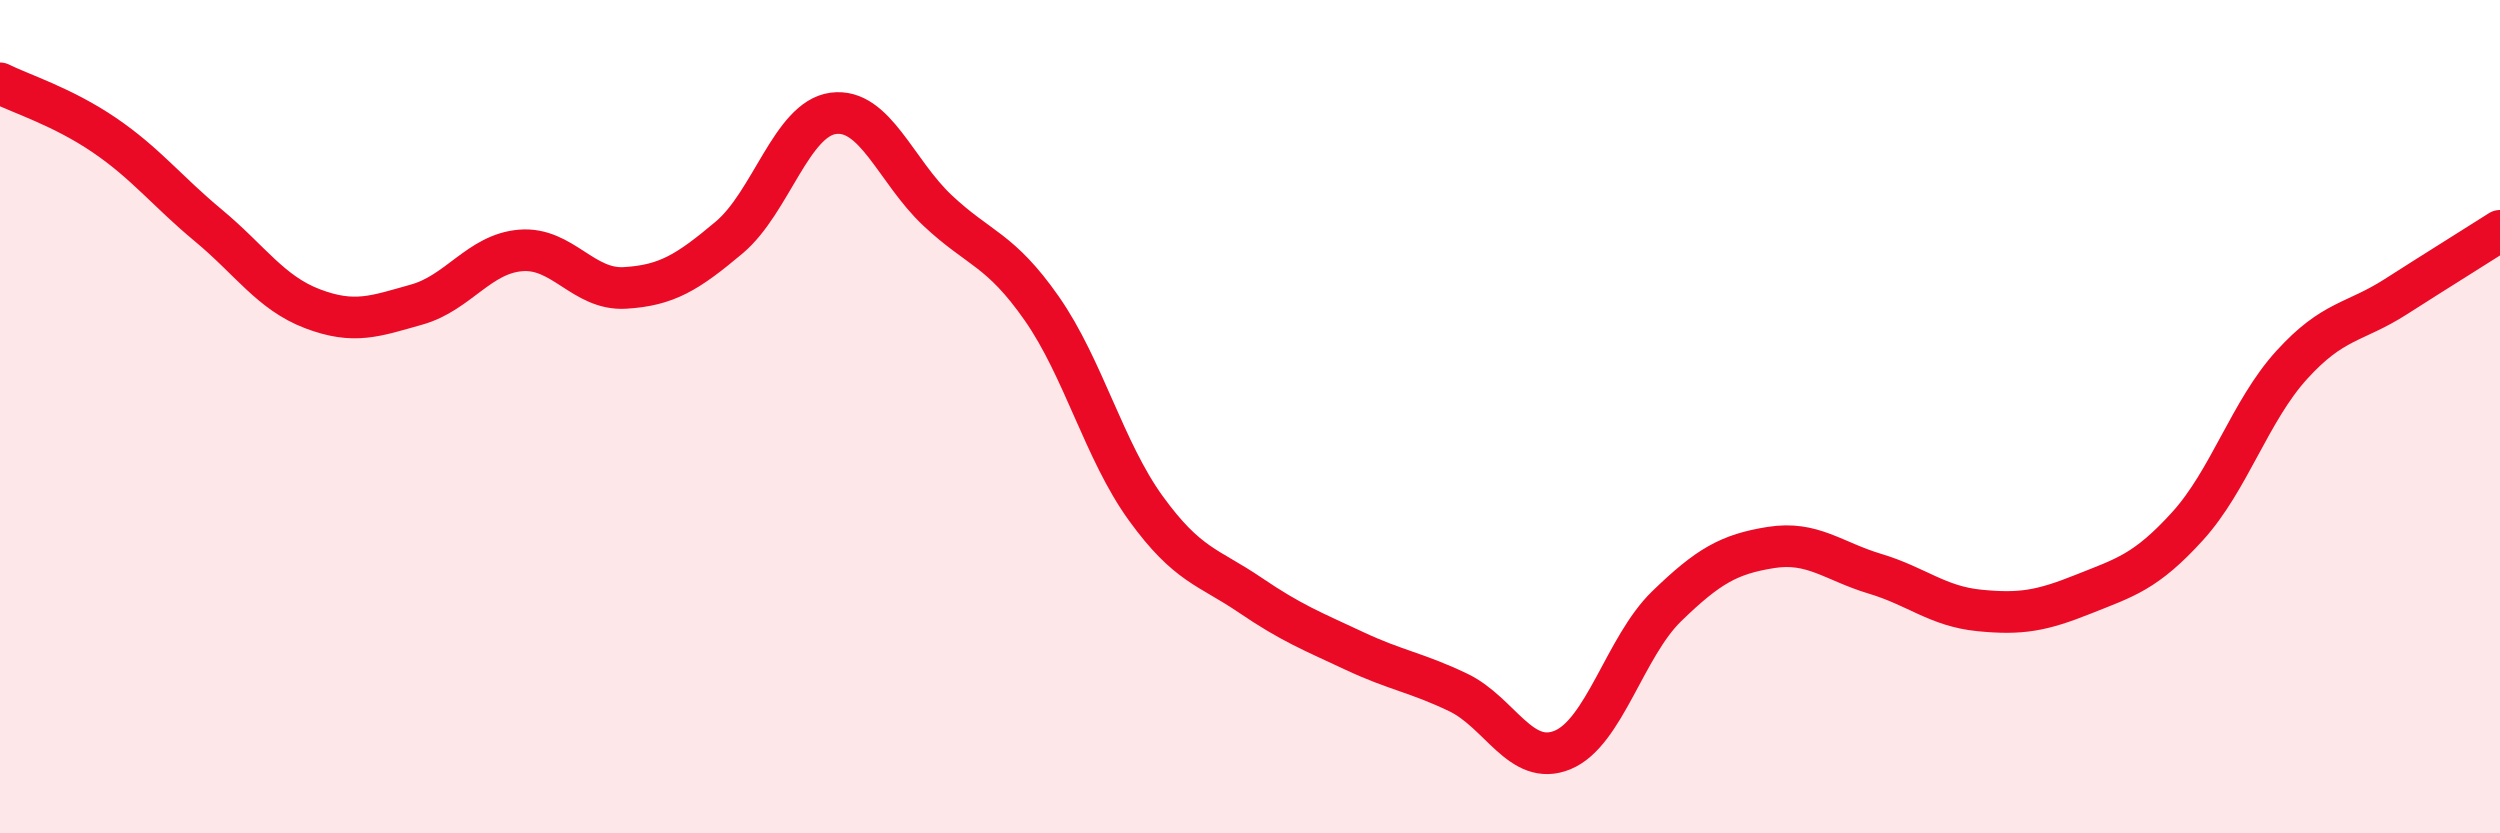
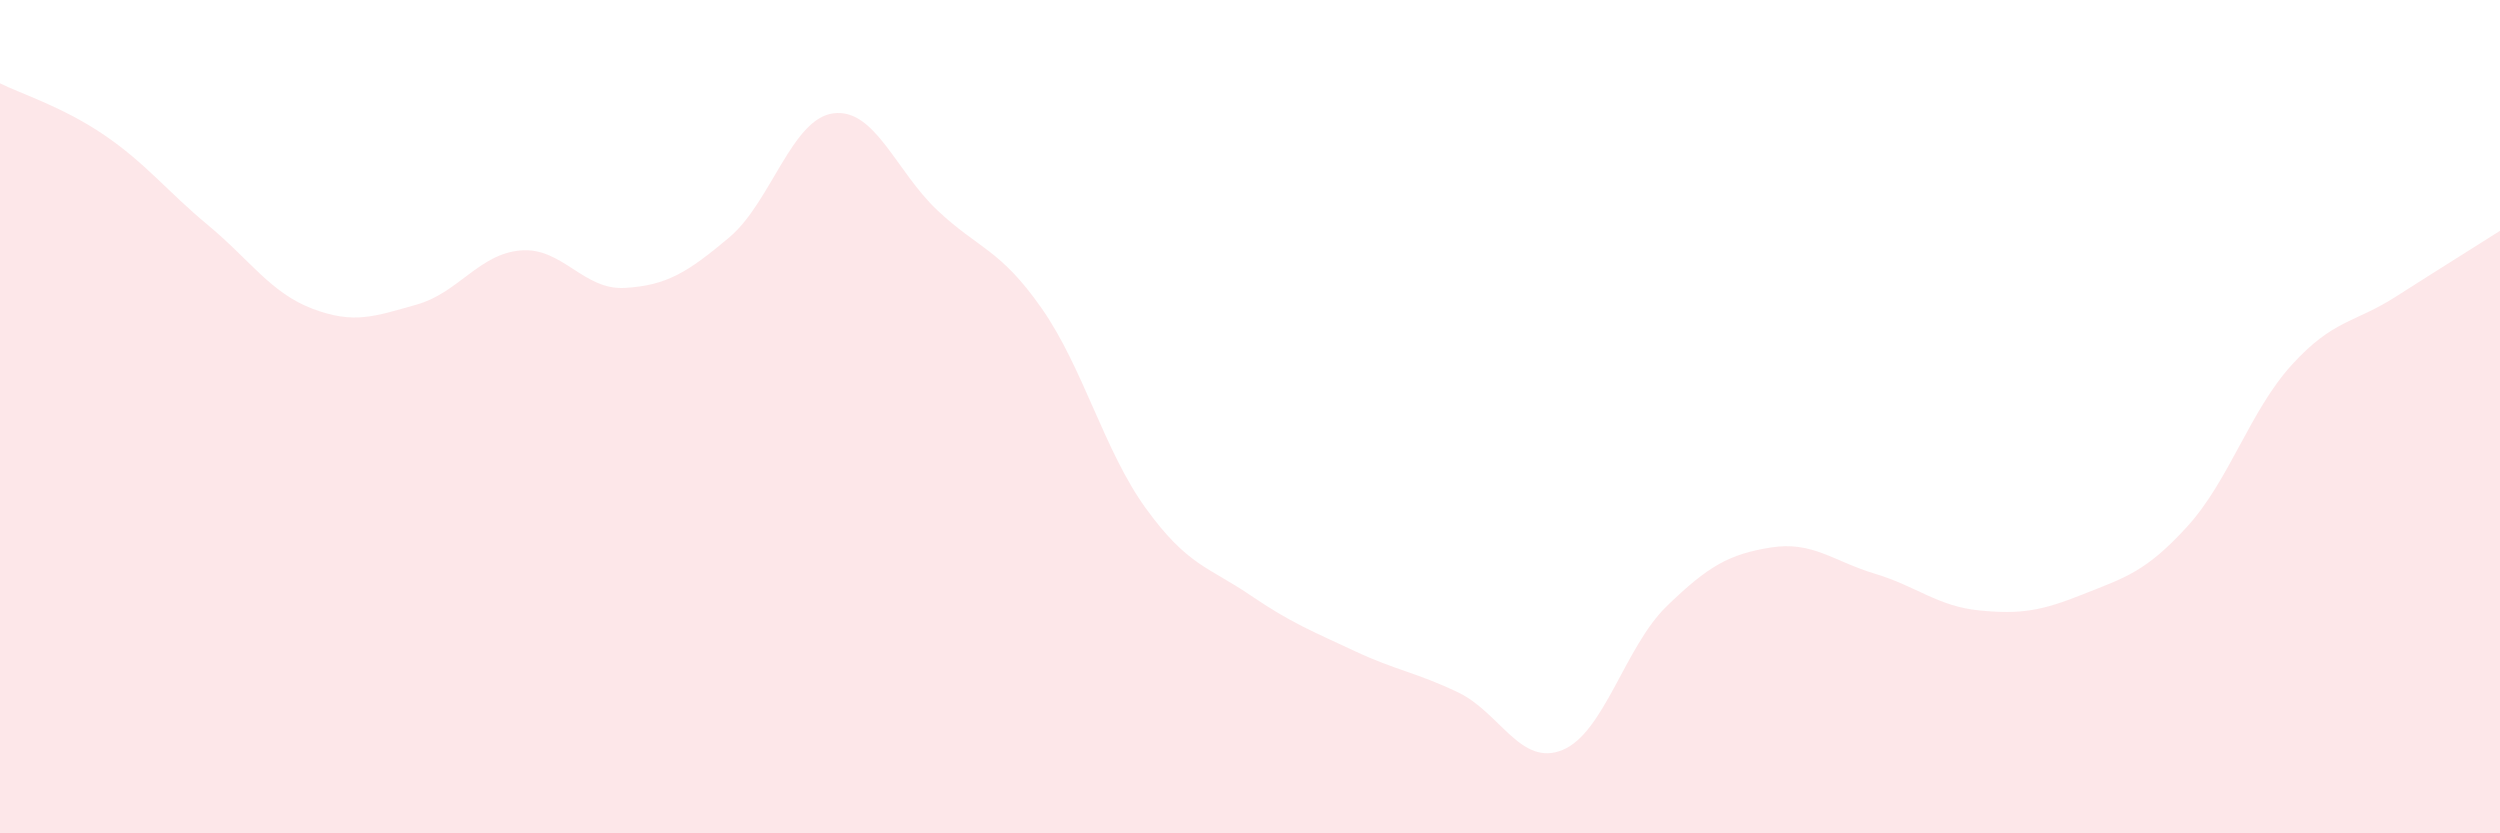
<svg xmlns="http://www.w3.org/2000/svg" width="60" height="20" viewBox="0 0 60 20">
  <path d="M 0,2 C 0.5,2.25 1.5,2.56 2.5,3.24 C 3.5,3.92 4,4.58 5,5.41 C 6,6.24 6.5,7.03 7.5,7.41 C 8.5,7.79 9,7.59 10,7.31 C 11,7.03 11.5,6.09 12.5,6.01 C 13.5,5.93 14,6.97 15,6.91 C 16,6.85 16.5,6.54 17.5,5.7 C 18.5,4.86 19,2.85 20,2.72 C 21,2.59 21.5,4.11 22.5,5.05 C 23.5,5.99 24,5.97 25,7.4 C 26,8.83 26.5,10.82 27.5,12.2 C 28.5,13.58 29,13.6 30,14.28 C 31,14.96 31.5,15.15 32.5,15.62 C 33.5,16.09 34,16.14 35,16.62 C 36,17.1 36.5,18.41 37.5,18 C 38.5,17.59 39,15.52 40,14.55 C 41,13.58 41.5,13.3 42.5,13.14 C 43.5,12.98 44,13.47 45,13.77 C 46,14.07 46.5,14.55 47.5,14.65 C 48.5,14.75 49,14.66 50,14.26 C 51,13.86 51.5,13.73 52.5,12.63 C 53.5,11.53 54,9.86 55,8.76 C 56,7.66 56.5,7.76 57.5,7.12 C 58.5,6.48 59.5,5.86 60,5.54L60 20L0 20Z" fill="#EB0A25" opacity="0.1" stroke-linecap="round" stroke-linejoin="round" />
-   <path d="M 0,2 C 0.5,2.25 1.5,2.56 2.5,3.24 C 3.5,3.92 4,4.58 5,5.41 C 6,6.24 6.5,7.03 7.5,7.41 C 8.5,7.79 9,7.59 10,7.31 C 11,7.03 11.5,6.09 12.5,6.01 C 13.5,5.93 14,6.97 15,6.91 C 16,6.85 16.5,6.54 17.5,5.7 C 18.5,4.86 19,2.85 20,2.72 C 21,2.59 21.5,4.11 22.5,5.05 C 23.5,5.99 24,5.97 25,7.4 C 26,8.83 26.5,10.82 27.5,12.2 C 28.5,13.58 29,13.6 30,14.28 C 31,14.96 31.5,15.15 32.5,15.62 C 33.5,16.09 34,16.14 35,16.62 C 36,17.1 36.5,18.41 37.5,18 C 38.5,17.59 39,15.52 40,14.55 C 41,13.58 41.5,13.3 42.5,13.14 C 43.5,12.98 44,13.47 45,13.77 C 46,14.07 46.5,14.55 47.5,14.65 C 48.5,14.75 49,14.66 50,14.26 C 51,13.86 51.5,13.73 52.5,12.63 C 53.5,11.53 54,9.86 55,8.76 C 56,7.66 56.5,7.76 57.5,7.12 C 58.5,6.48 59.5,5.86 60,5.54" stroke="#EB0A25" stroke-width="1" fill="none" stroke-linecap="round" stroke-linejoin="round" />
</svg>